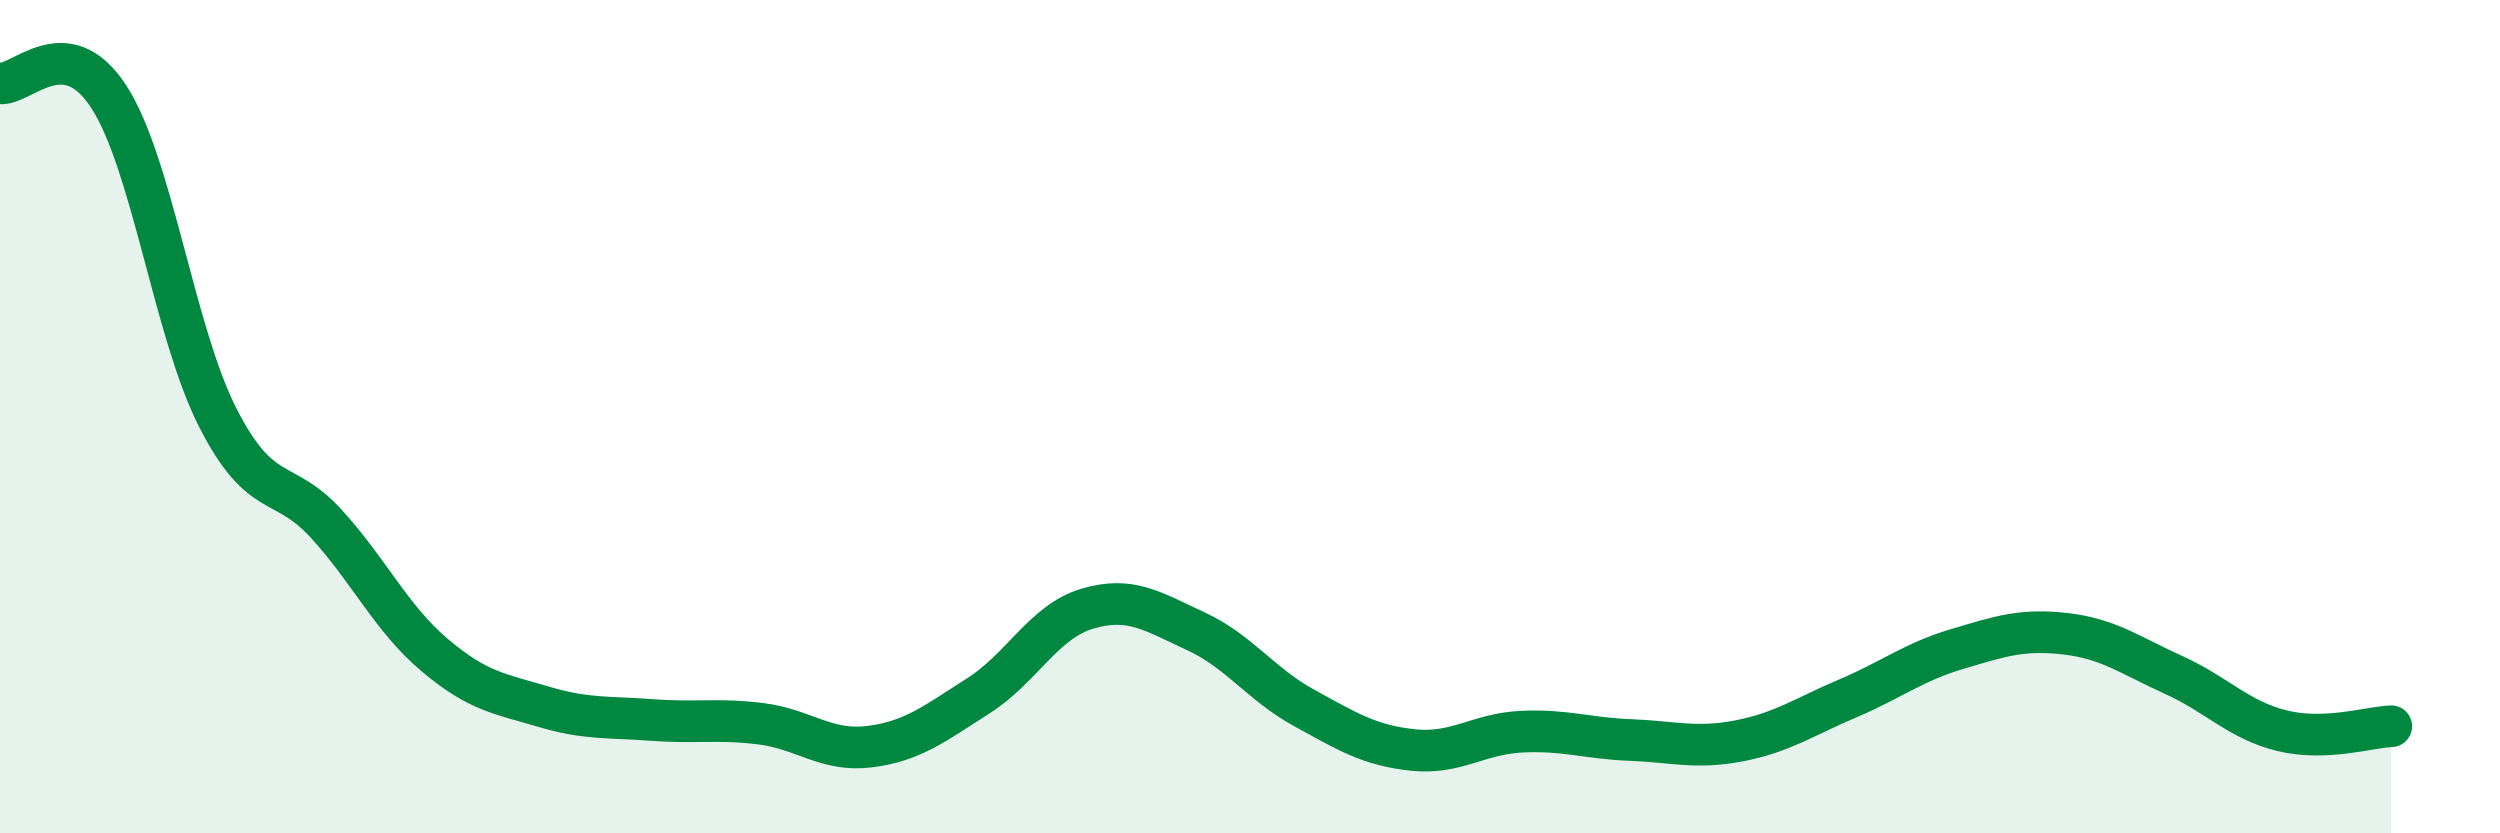
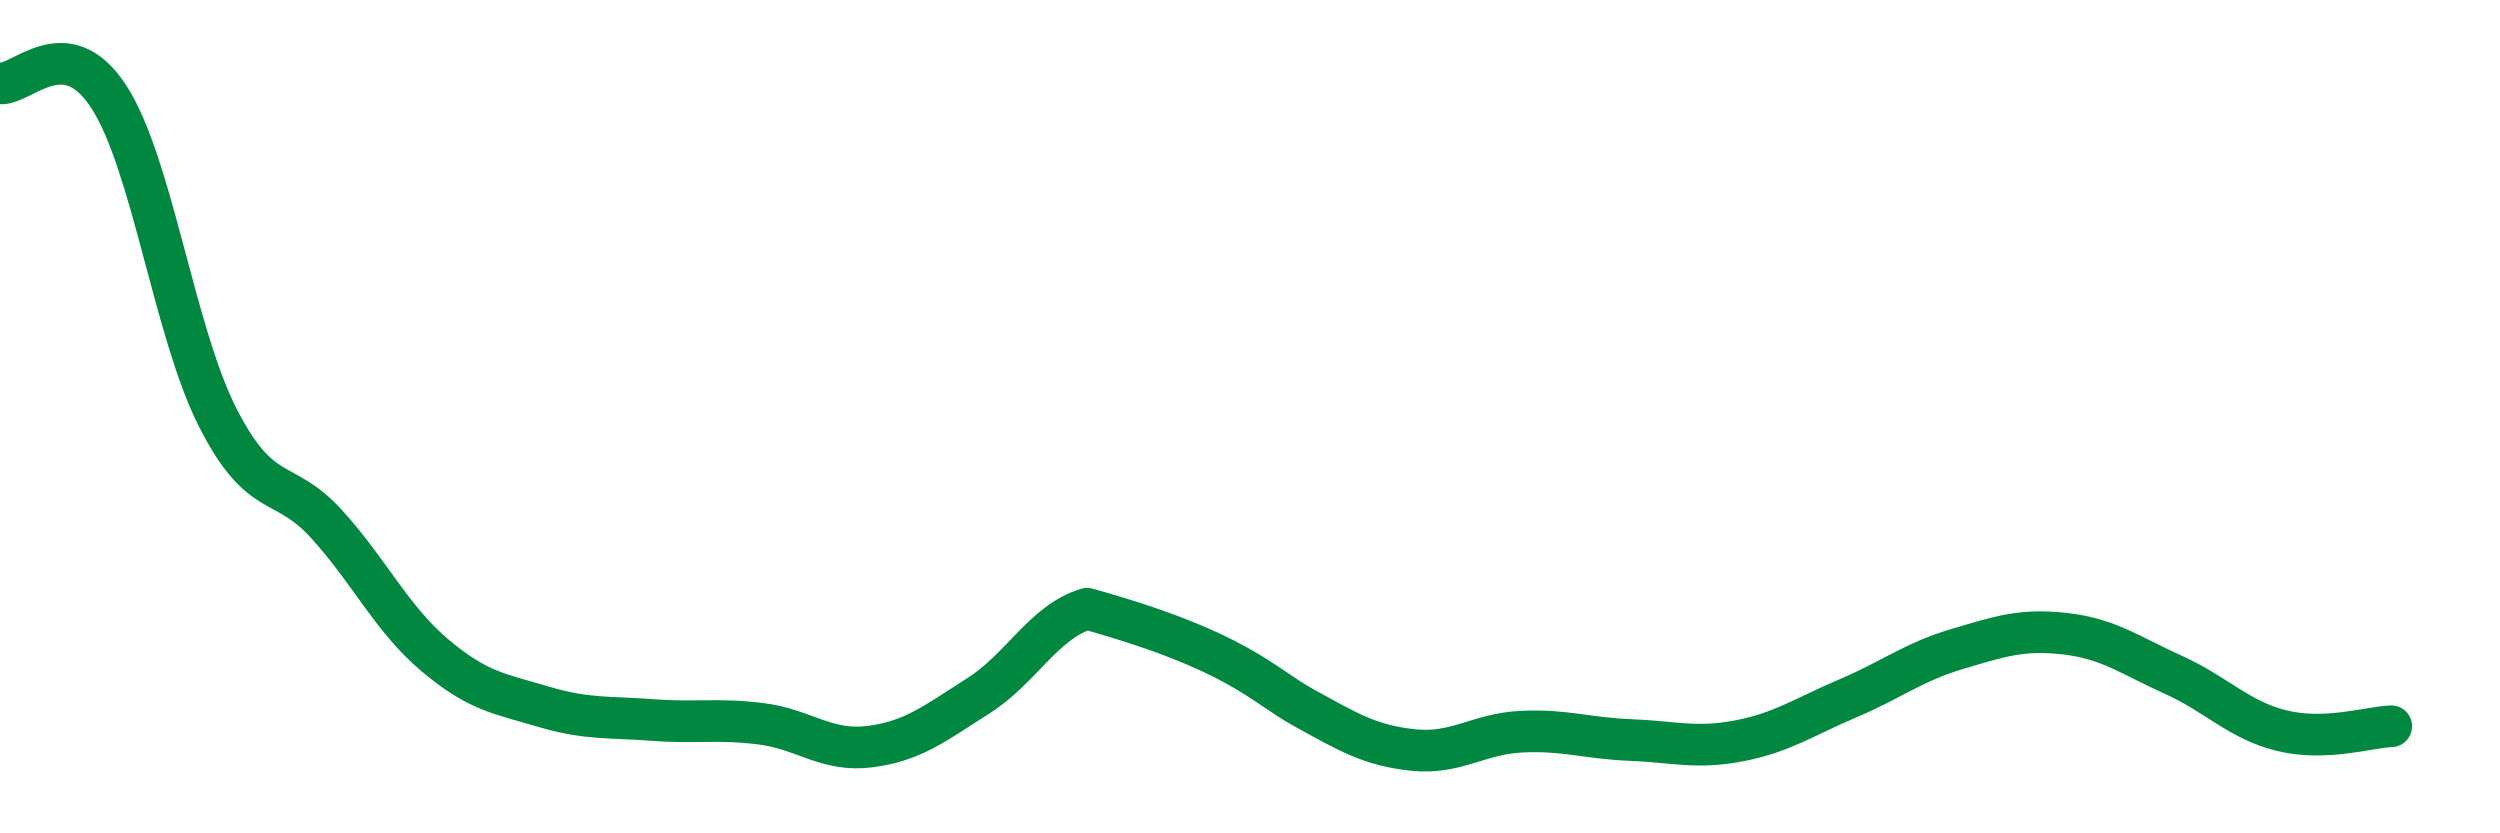
<svg xmlns="http://www.w3.org/2000/svg" width="60" height="20" viewBox="0 0 60 20">
-   <path d="M 0,2 C 0.52,2.06 1.57,0.72 2.61,2.32 C 3.65,3.92 4.18,7.96 5.22,10.01 C 6.26,12.06 6.79,11.43 7.83,12.57 C 8.87,13.71 9.39,14.84 10.43,15.72 C 11.47,16.6 12,16.65 13.04,16.96 C 14.08,17.27 14.61,17.2 15.65,17.28 C 16.69,17.36 17.22,17.24 18.26,17.37 C 19.3,17.5 19.83,18.05 20.87,17.92 C 21.91,17.79 22.44,17.36 23.48,16.7 C 24.52,16.04 25.05,14.92 26.09,14.61 C 27.13,14.3 27.66,14.67 28.7,15.15 C 29.74,15.63 30.26,16.42 31.3,16.99 C 32.34,17.56 32.87,17.89 33.91,18 C 34.95,18.11 35.48,17.61 36.52,17.56 C 37.56,17.51 38.09,17.72 39.13,17.76 C 40.17,17.8 40.7,17.98 41.74,17.78 C 42.78,17.58 43.31,17.2 44.35,16.76 C 45.39,16.32 45.92,15.89 46.96,15.58 C 48,15.27 48.53,15.09 49.57,15.21 C 50.61,15.33 51.13,15.73 52.17,16.2 C 53.21,16.67 53.74,17.29 54.78,17.54 C 55.82,17.79 56.87,17.45 57.39,17.43L57.39 20L0 20Z" fill="#008740" opacity="0.1" stroke-linecap="round" stroke-linejoin="round" />
-   <path d="M 0,2 C 0.52,2.06 1.57,0.72 2.61,2.32 C 3.65,3.92 4.18,7.96 5.22,10.01 C 6.26,12.06 6.79,11.43 7.83,12.57 C 8.87,13.71 9.39,14.84 10.43,15.72 C 11.47,16.6 12,16.65 13.04,16.96 C 14.08,17.27 14.61,17.2 15.65,17.28 C 16.69,17.36 17.22,17.24 18.26,17.37 C 19.3,17.5 19.83,18.05 20.87,17.92 C 21.91,17.79 22.44,17.36 23.48,16.7 C 24.52,16.04 25.05,14.92 26.09,14.61 C 27.13,14.3 27.66,14.67 28.7,15.15 C 29.74,15.63 30.26,16.42 31.3,16.99 C 32.34,17.56 32.87,17.89 33.91,18 C 34.95,18.11 35.48,17.61 36.52,17.56 C 37.56,17.51 38.09,17.72 39.13,17.76 C 40.17,17.8 40.7,17.98 41.74,17.78 C 42.78,17.58 43.31,17.2 44.35,16.76 C 45.39,16.32 45.92,15.89 46.96,15.58 C 48,15.27 48.53,15.09 49.57,15.21 C 50.61,15.33 51.13,15.73 52.17,16.2 C 53.21,16.67 53.74,17.29 54.78,17.54 C 55.82,17.79 56.87,17.45 57.39,17.43" stroke="#008740" stroke-width="1" fill="none" stroke-linecap="round" stroke-linejoin="round" />
+   <path d="M 0,2 C 0.52,2.06 1.57,0.72 2.61,2.32 C 3.65,3.92 4.18,7.96 5.22,10.01 C 6.26,12.06 6.79,11.43 7.83,12.57 C 8.87,13.71 9.39,14.84 10.43,15.72 C 11.47,16.6 12,16.65 13.04,16.96 C 14.08,17.27 14.61,17.2 15.65,17.28 C 16.69,17.36 17.22,17.24 18.26,17.37 C 19.3,17.5 19.83,18.05 20.87,17.92 C 21.91,17.79 22.44,17.36 23.48,16.7 C 24.52,16.04 25.05,14.92 26.09,14.61 C 29.74,15.63 30.26,16.42 31.3,16.99 C 32.34,17.56 32.87,17.89 33.91,18 C 34.95,18.11 35.48,17.61 36.52,17.56 C 37.56,17.51 38.09,17.72 39.13,17.76 C 40.17,17.8 40.7,17.98 41.74,17.78 C 42.78,17.58 43.31,17.2 44.35,16.76 C 45.39,16.32 45.92,15.89 46.96,15.58 C 48,15.27 48.53,15.09 49.57,15.21 C 50.61,15.33 51.13,15.73 52.17,16.2 C 53.21,16.67 53.74,17.29 54.78,17.54 C 55.82,17.79 56.87,17.45 57.39,17.43" stroke="#008740" stroke-width="1" fill="none" stroke-linecap="round" stroke-linejoin="round" />
</svg>